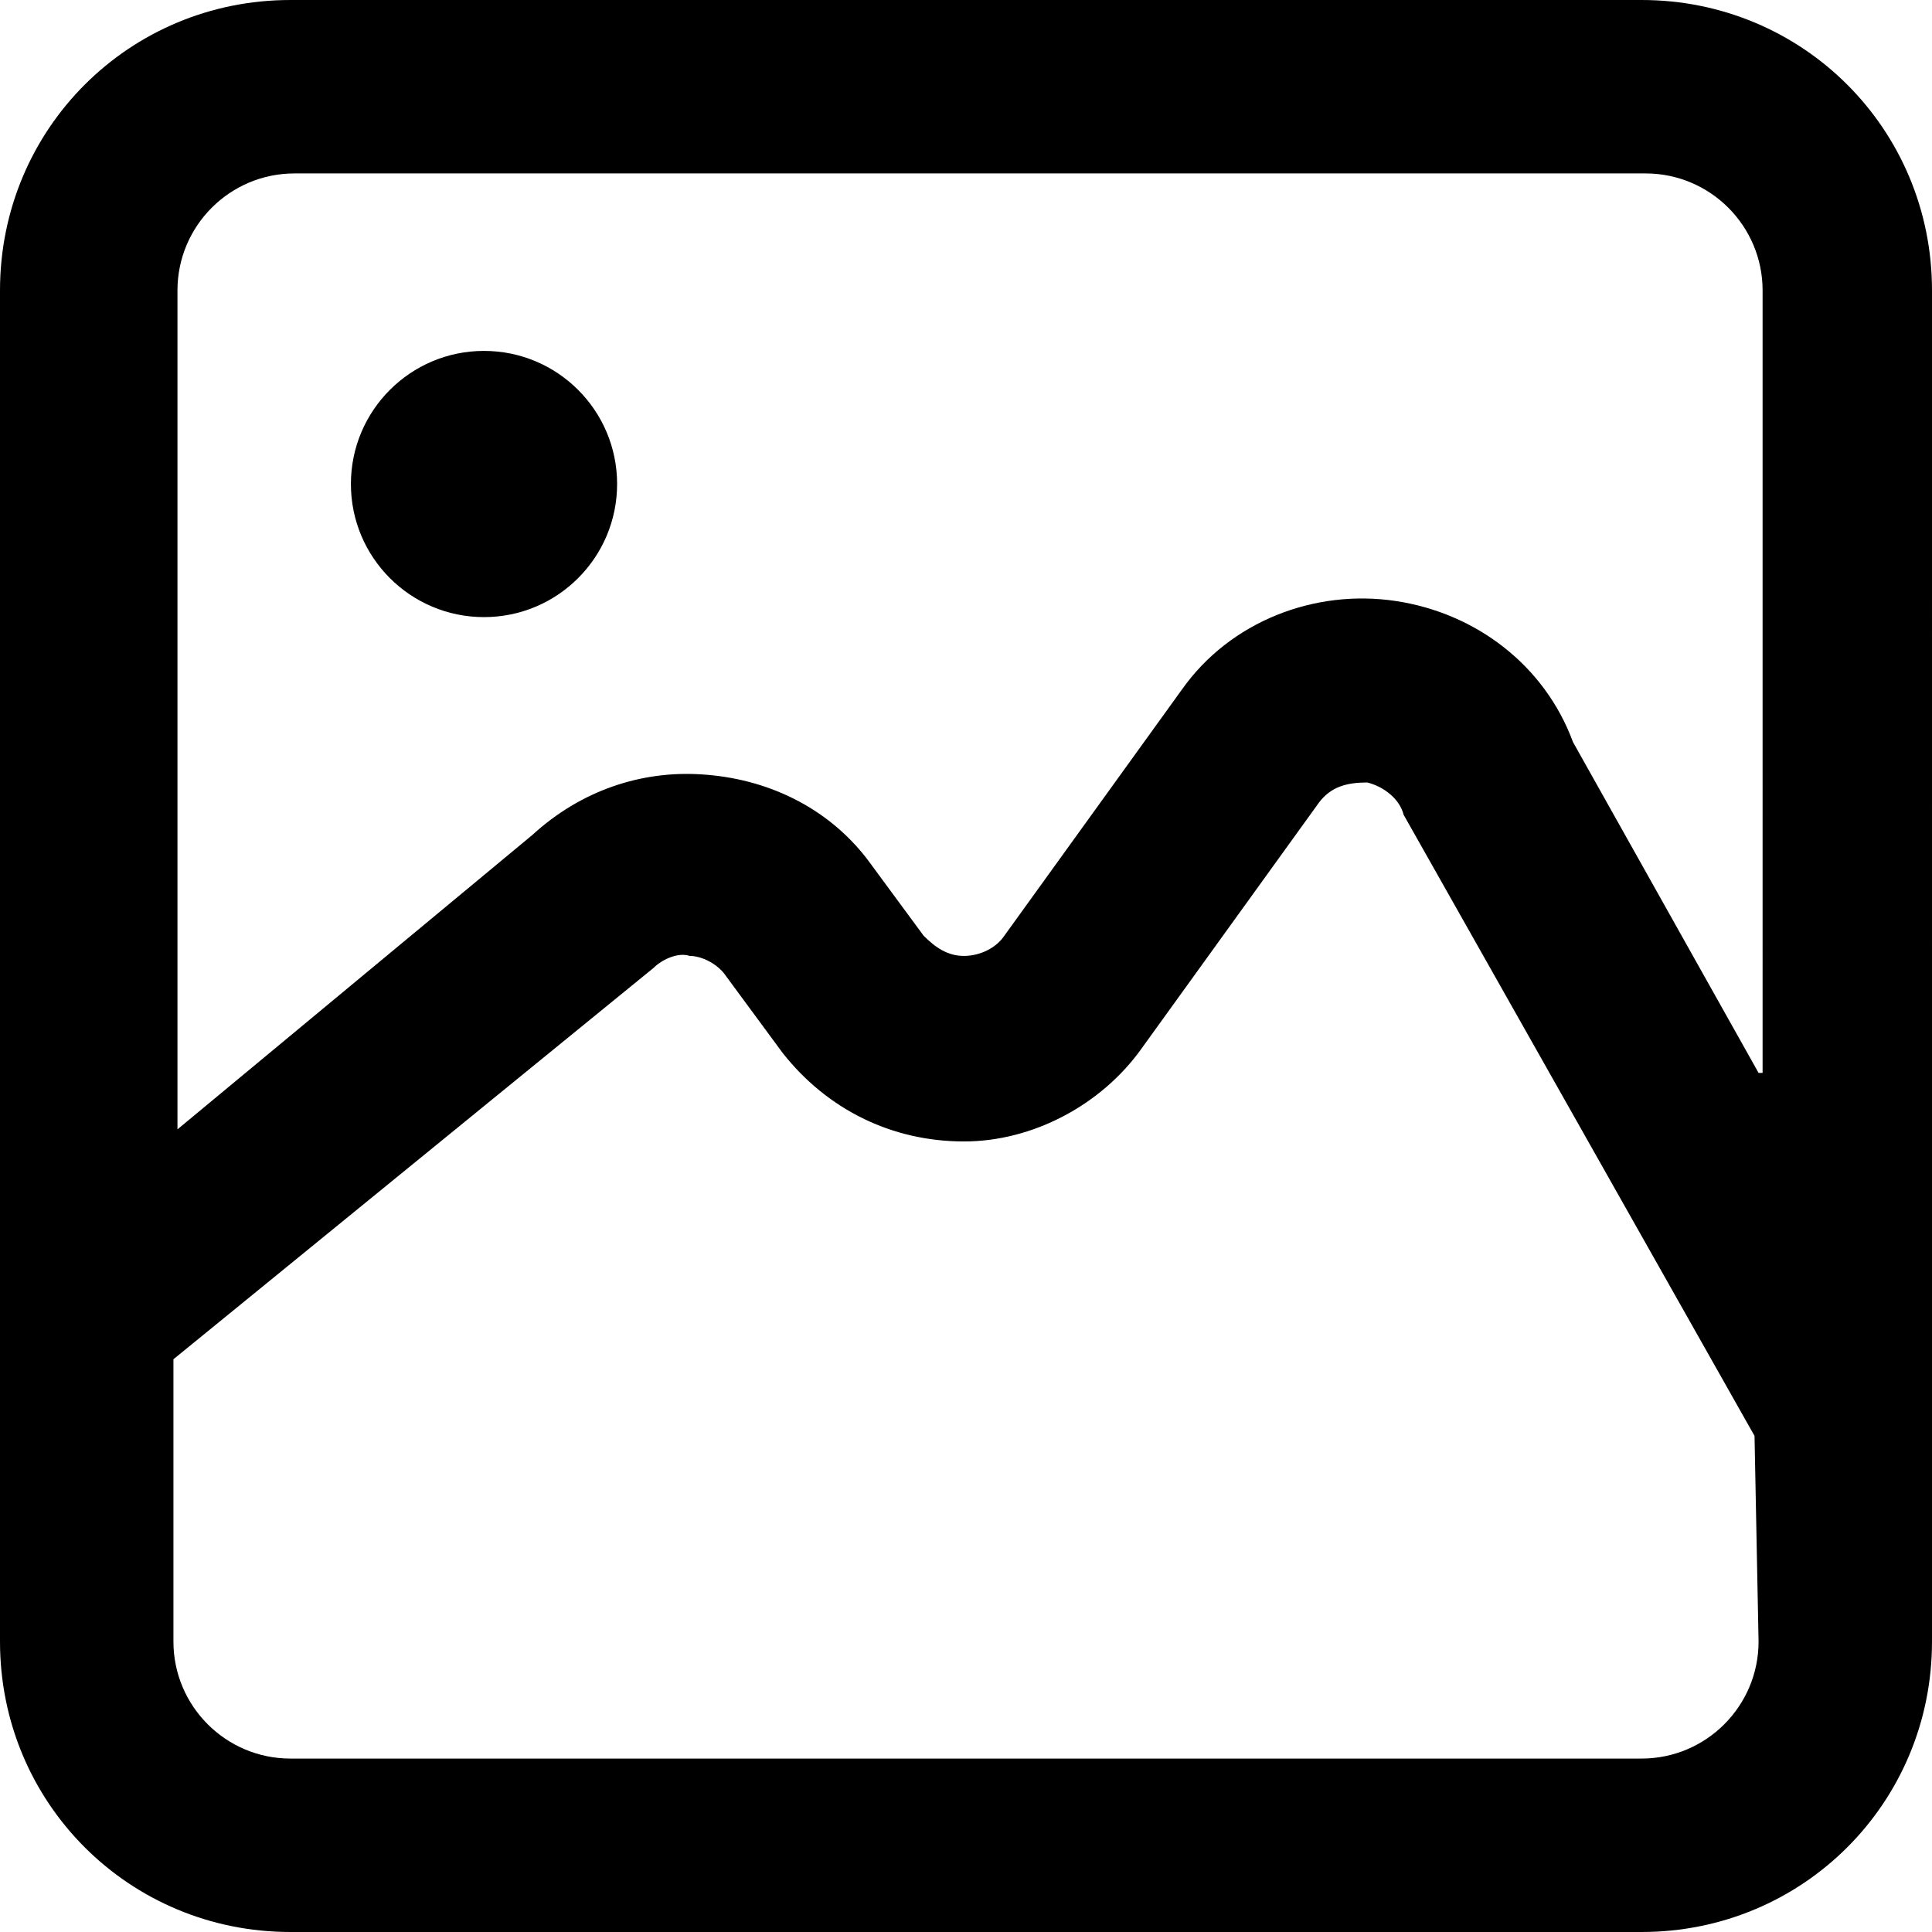
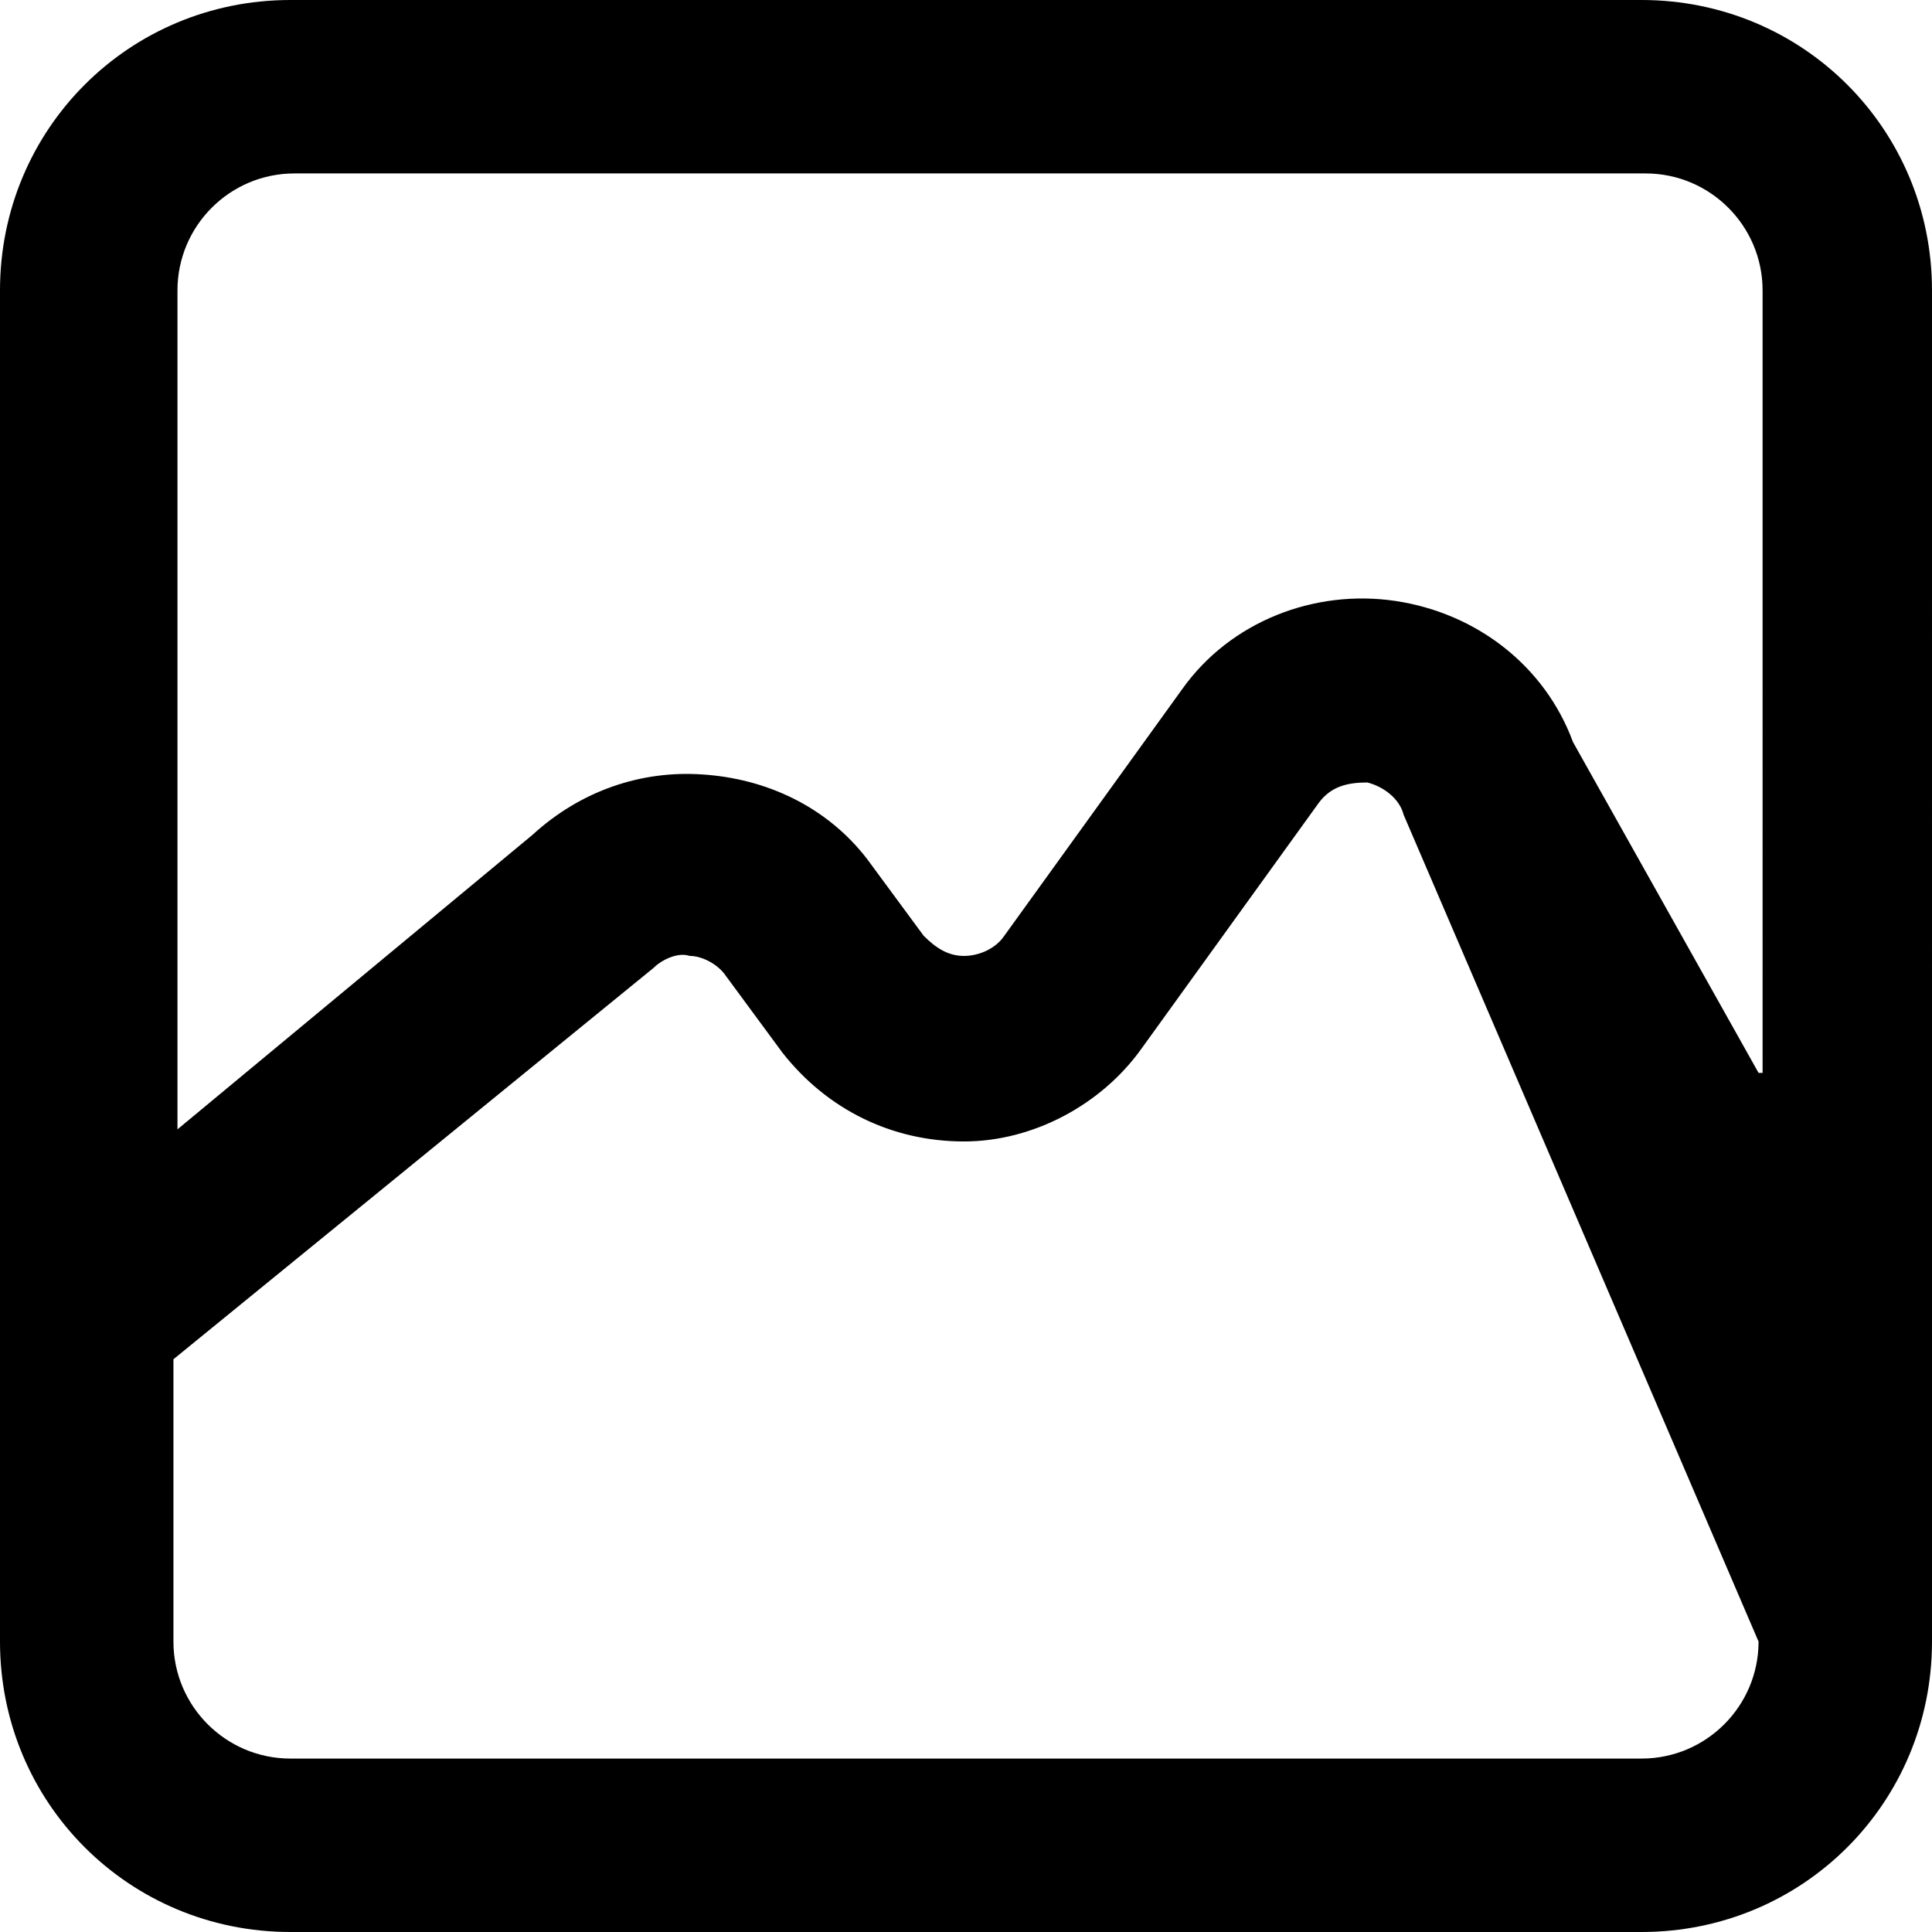
<svg xmlns="http://www.w3.org/2000/svg" version="1.1" id="Layer_1" x="0px" y="0px" viewBox="0 0 47.9 47.9" style="enable-background:new 0 0 47.9 47.9;" xml:space="preserve">
  <title>Artboard 5</title>
-   <path d="M40.7,0H7.2C3.2,0,0,3.2,0,7.2l0,0v33.5c0,4,3.2,7.2,7.2,7.2h33.5c4,0,7.2-3.2,7.2-7.2V7.2C47.9,3.2,44.7,0,40.7,0z   M43.6,40.7c0,1.6-1.3,2.9-2.9,2.9H7.2c-1.6,0-2.9-1.3-2.9-2.9v-7L16.2,24c0.2-0.2,0.6-0.4,0.9-0.3c0.3,0,0.7,0.2,0.9,0.5l1.4,1.9  c1.1,1.4,2.7,2.2,4.5,2.2c1.7,0,3.4-0.9,4.4-2.3l4.4-6.1c0.3-0.4,0.7-0.5,1.2-0.5c0.4,0.1,0.8,0.4,0.9,0.8l8.7,15.4L43.6,40.7z   M43.6,26.6l-4.6-8.2c-0.7-1.9-2.4-3.2-4.4-3.5c-2-0.3-4.1,0.5-5.3,2.2l-4.4,6.1c-0.2,0.3-0.6,0.5-1,0.5c-0.4,0-0.7-0.2-1-0.5  l-1.4-1.9c-1-1.3-2.5-2-4.1-2.1c-1.5-0.1-3,0.4-4.2,1.5L4.4,28V7.2c0-1.6,1.3-2.9,2.9-2.9h33.5c1.6,0,2.9,1.3,2.9,2.9V26.6z" />
-   <circle cx="12" cy="12" r="3.3" />
+   <path d="M40.7,0H7.2C3.2,0,0,3.2,0,7.2l0,0v33.5c0,4,3.2,7.2,7.2,7.2h33.5c4,0,7.2-3.2,7.2-7.2V7.2C47.9,3.2,44.7,0,40.7,0z   M43.6,40.7c0,1.6-1.3,2.9-2.9,2.9H7.2c-1.6,0-2.9-1.3-2.9-2.9v-7L16.2,24c0.2-0.2,0.6-0.4,0.9-0.3c0.3,0,0.7,0.2,0.9,0.5l1.4,1.9  c1.1,1.4,2.7,2.2,4.5,2.2c1.7,0,3.4-0.9,4.4-2.3l4.4-6.1c0.3-0.4,0.7-0.5,1.2-0.5c0.4,0.1,0.8,0.4,0.9,0.8L43.6,40.7z   M43.6,26.6l-4.6-8.2c-0.7-1.9-2.4-3.2-4.4-3.5c-2-0.3-4.1,0.5-5.3,2.2l-4.4,6.1c-0.2,0.3-0.6,0.5-1,0.5c-0.4,0-0.7-0.2-1-0.5  l-1.4-1.9c-1-1.3-2.5-2-4.1-2.1c-1.5-0.1-3,0.4-4.2,1.5L4.4,28V7.2c0-1.6,1.3-2.9,2.9-2.9h33.5c1.6,0,2.9,1.3,2.9,2.9V26.6z" />
</svg>